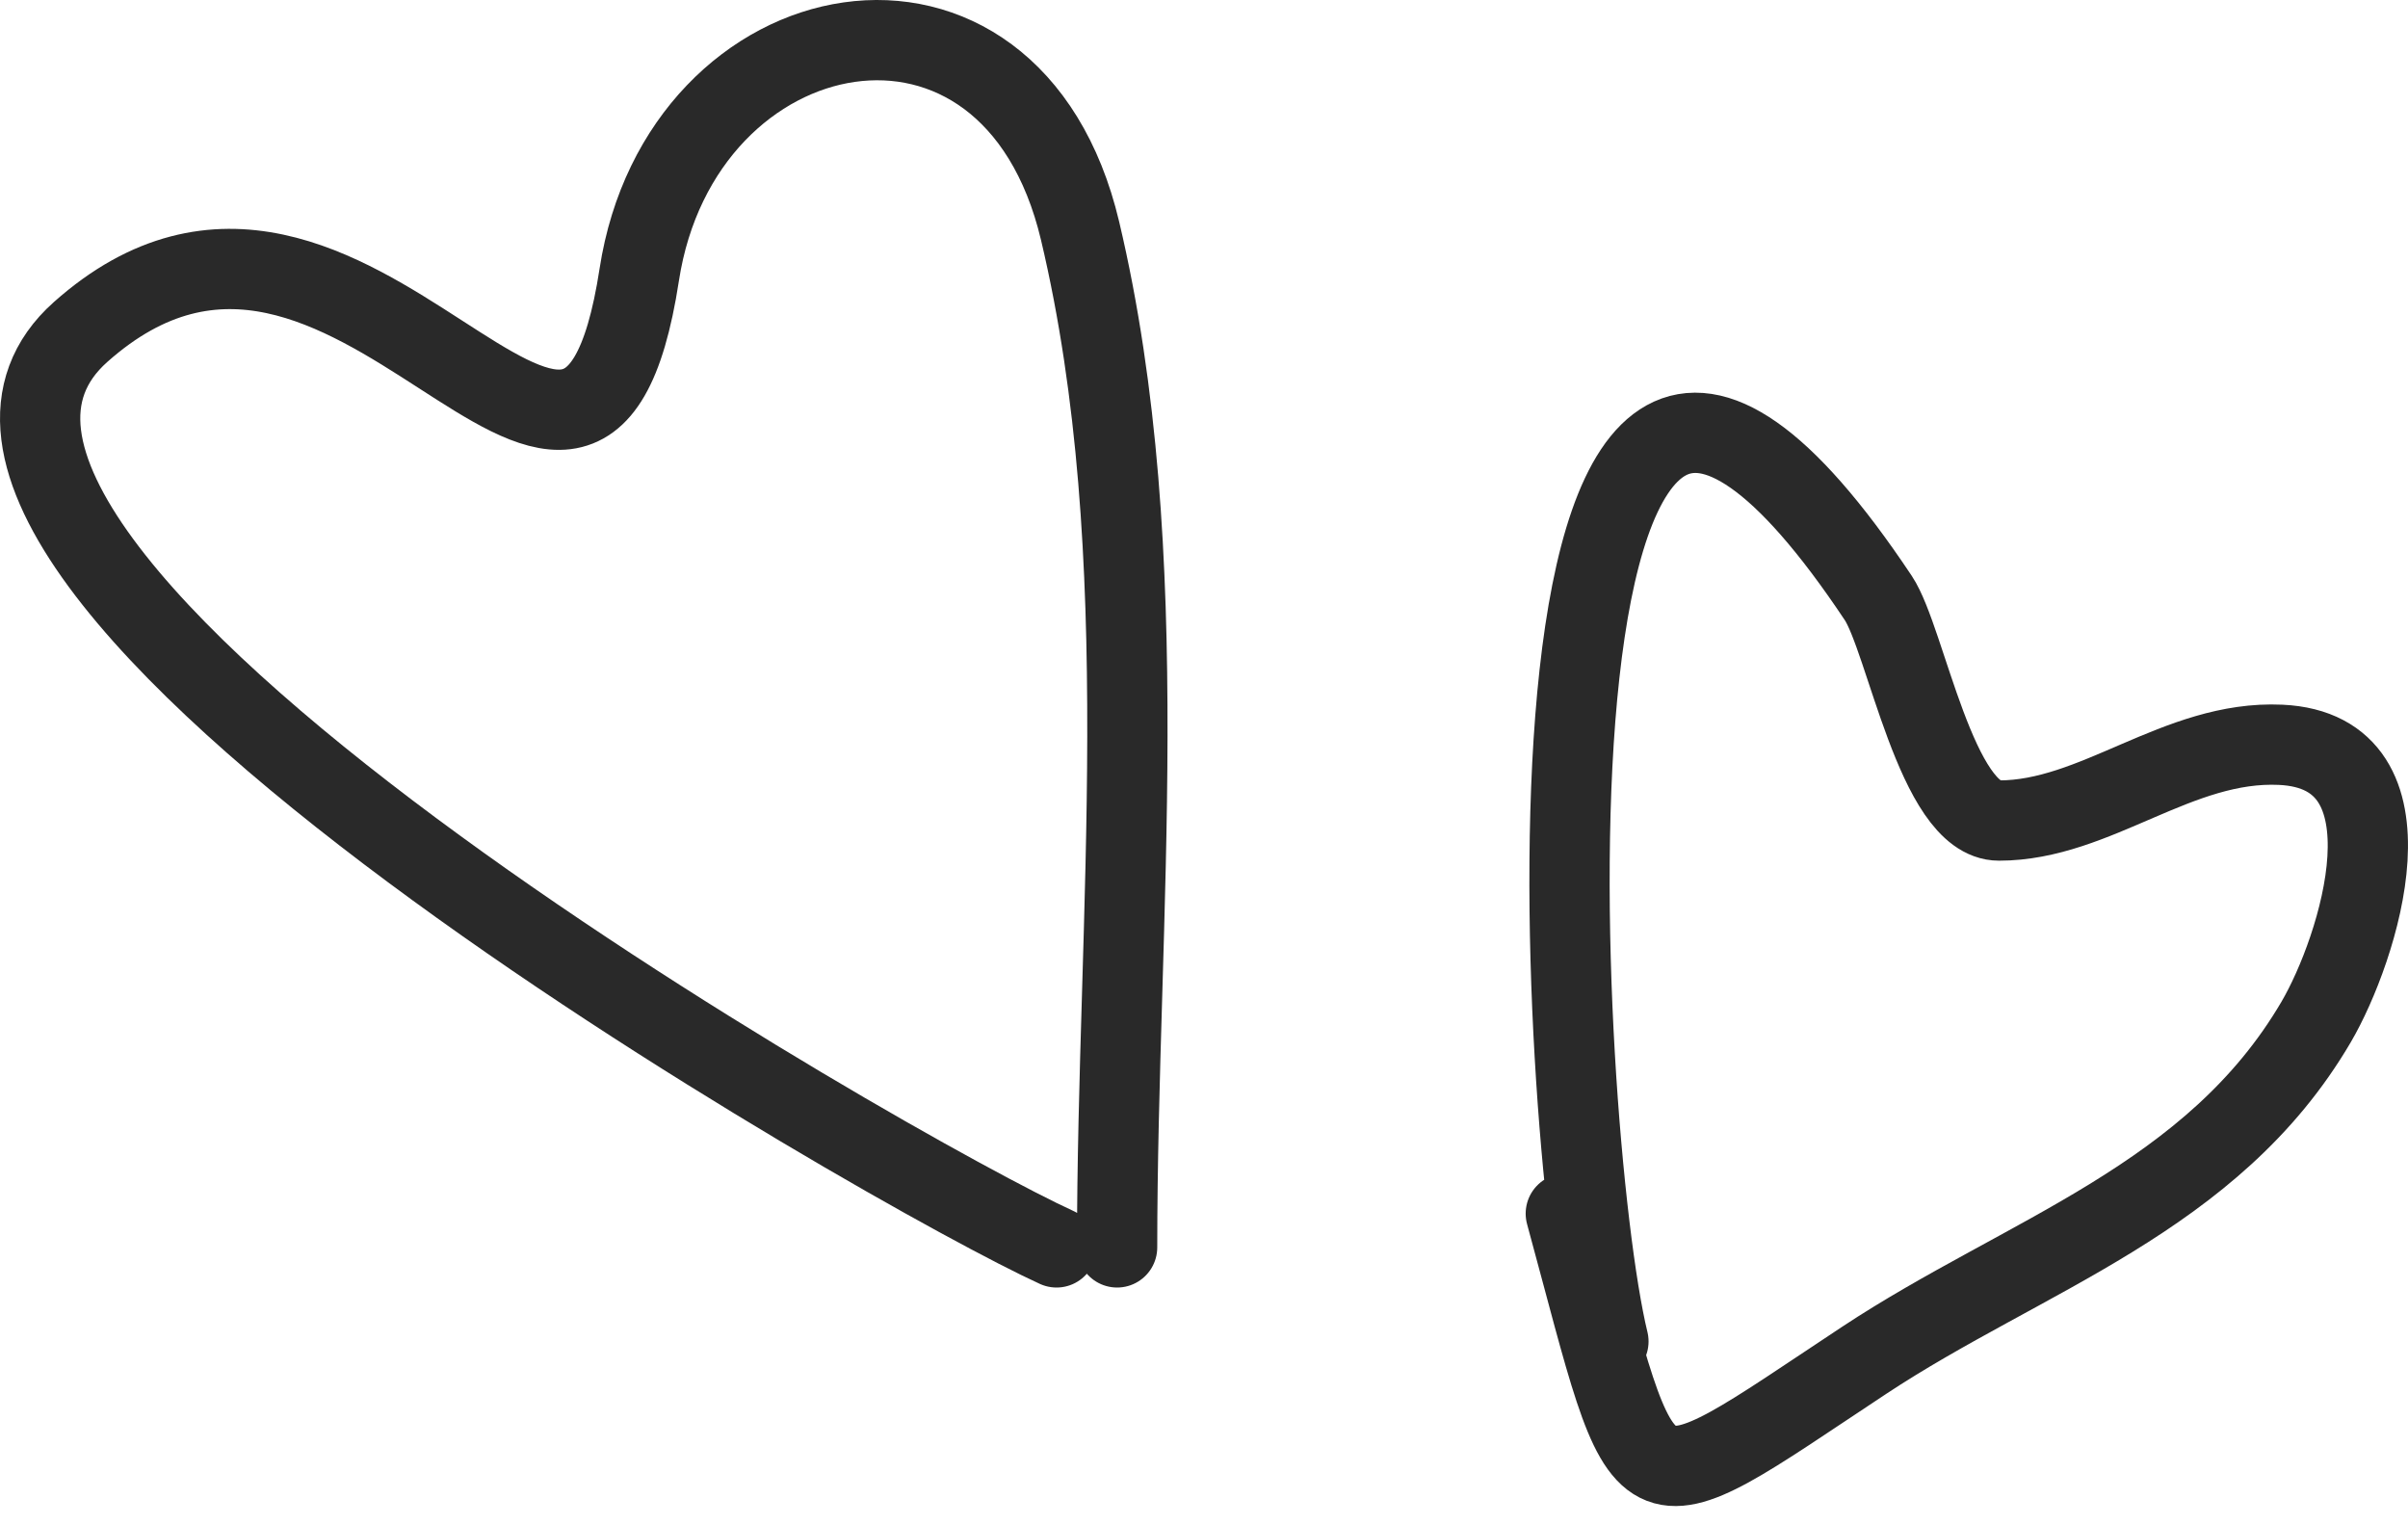
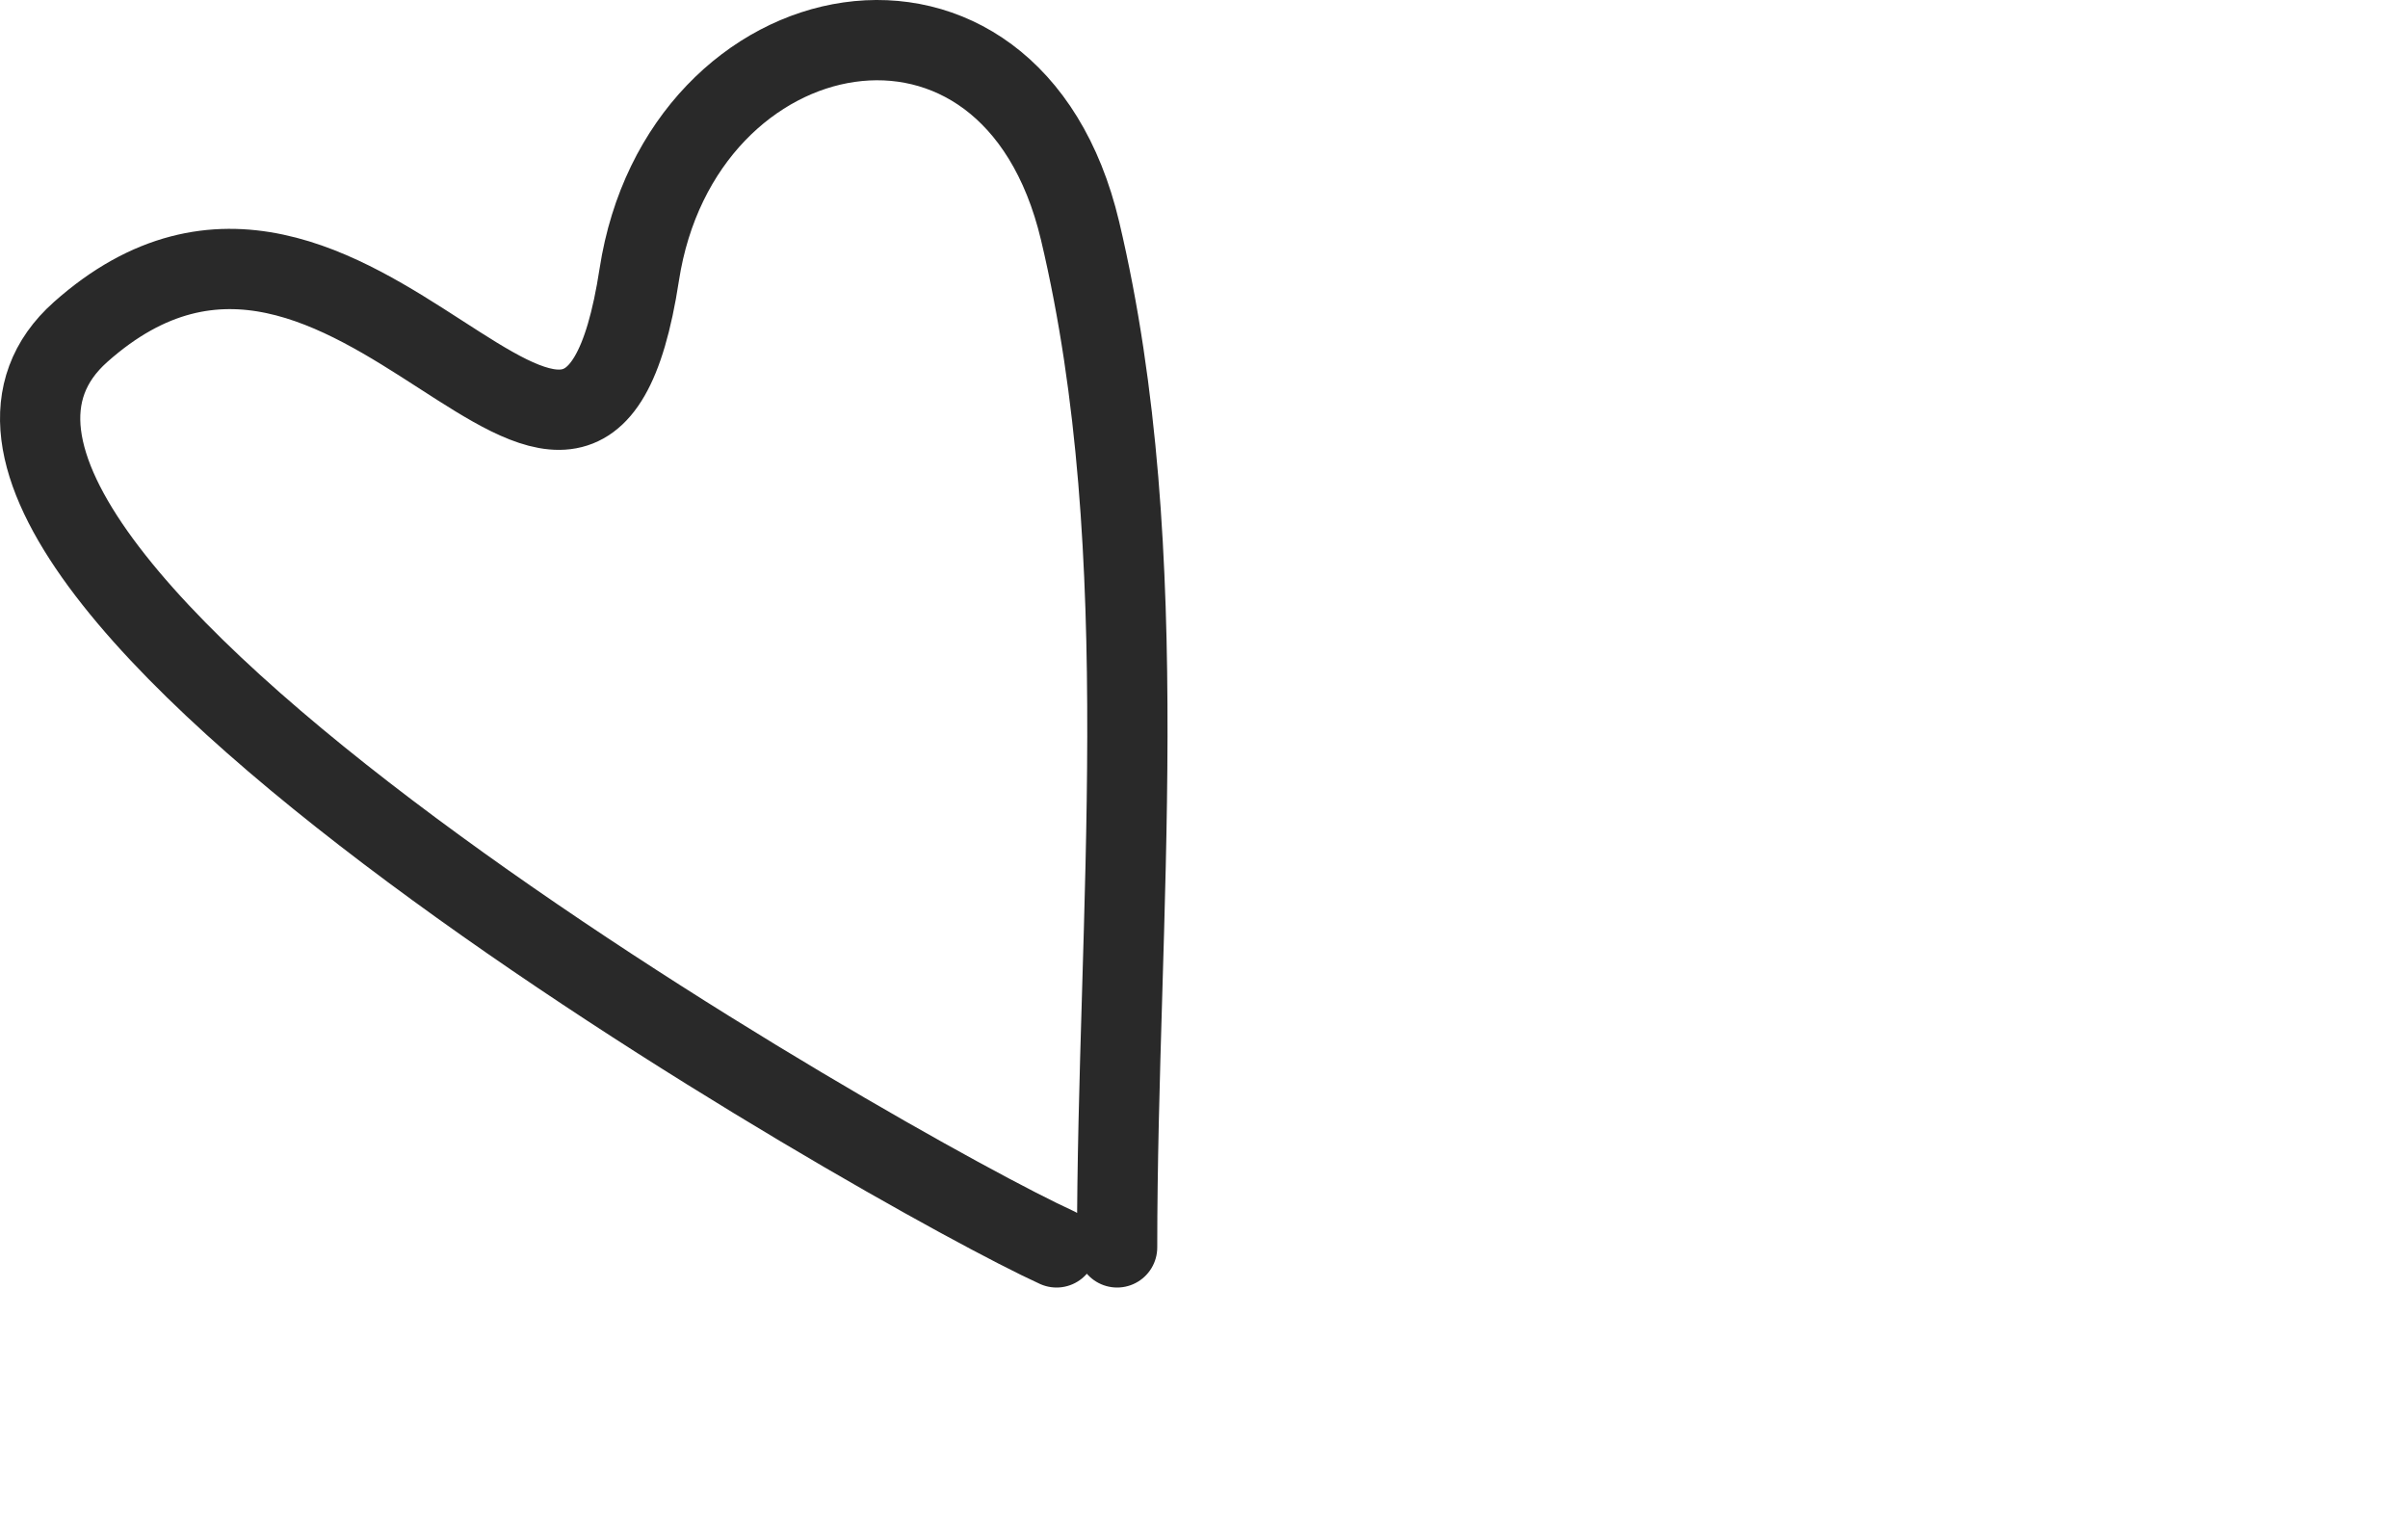
<svg xmlns="http://www.w3.org/2000/svg" width="60" height="38" viewBox="0 0 60 38" fill="none">
  <path d="M26.326 31.076C22.404 29.293 -4.495 14.051 2.01 8.269C8.81 2.224 14.477 16.279 15.928 6.844C16.962 0.124 25.189 -1.524 26.913 5.754C28.825 13.828 27.835 22.833 27.835 31.076" stroke="#292929" stroke-width="2" stroke-linecap="round" />
-   <path d="M40.077 33.419C38.803 28.185 37.186 0.475 46.801 14.898C47.491 15.934 48.252 20.442 49.809 20.442C52.229 20.442 54.261 18.436 56.828 18.555C60.36 18.719 58.766 23.657 57.713 25.456C55.127 29.873 50.453 31.244 46.447 33.891C40.555 37.784 41.123 37.963 39.015 30.234" stroke="#292929" stroke-width="2" stroke-linecap="round" />
</svg>